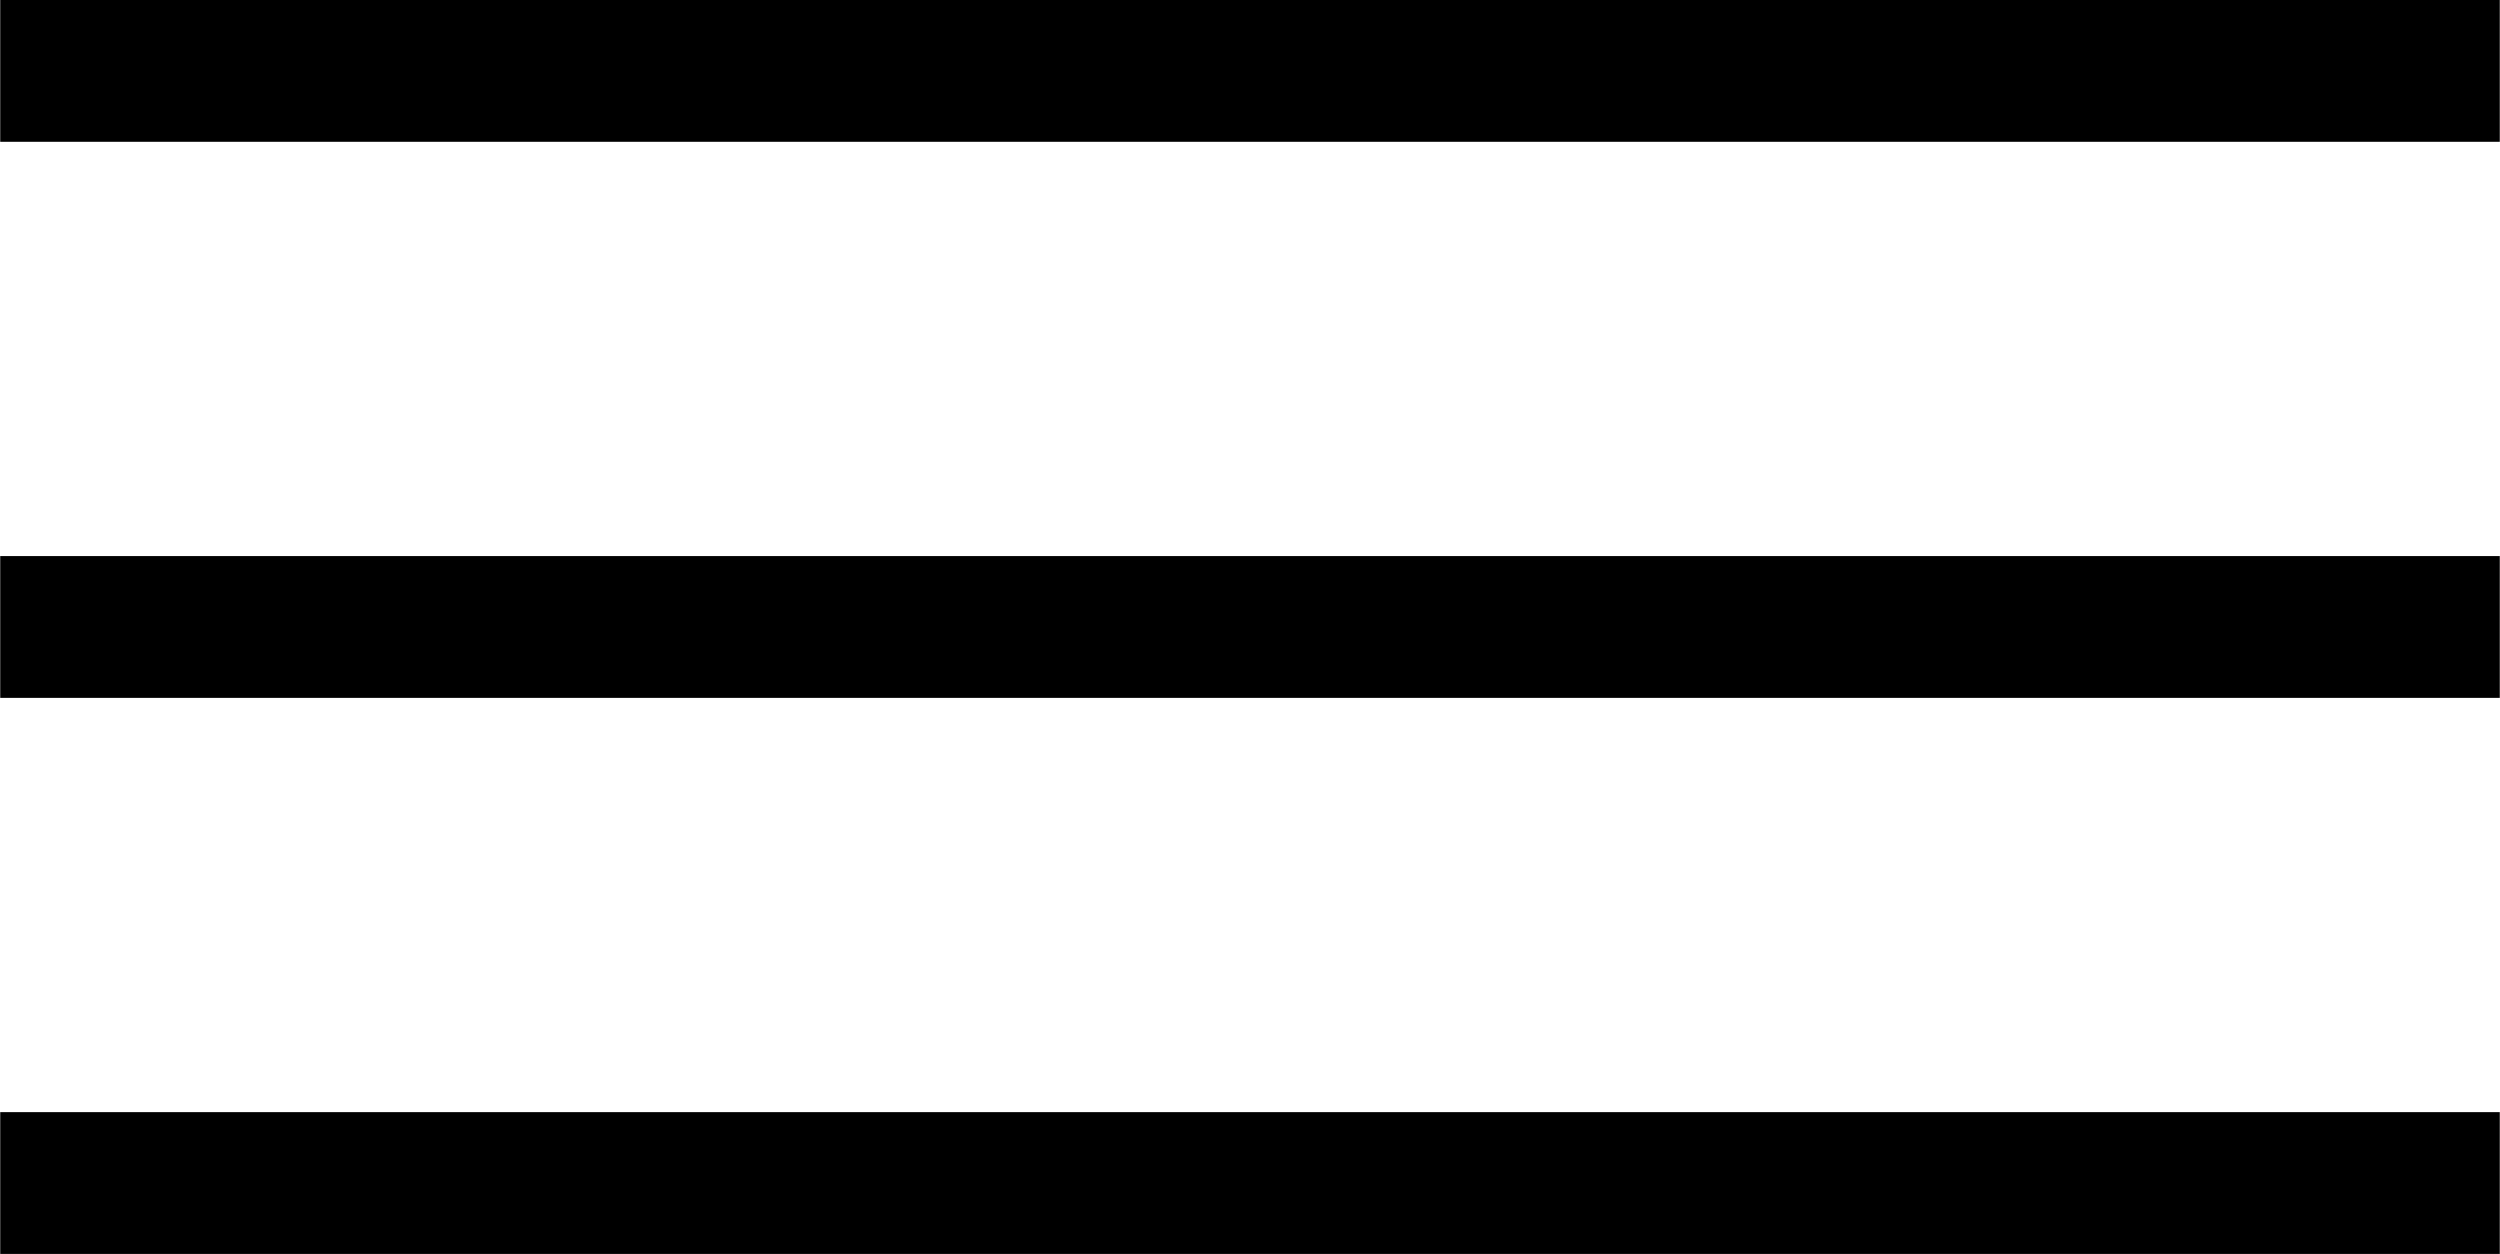
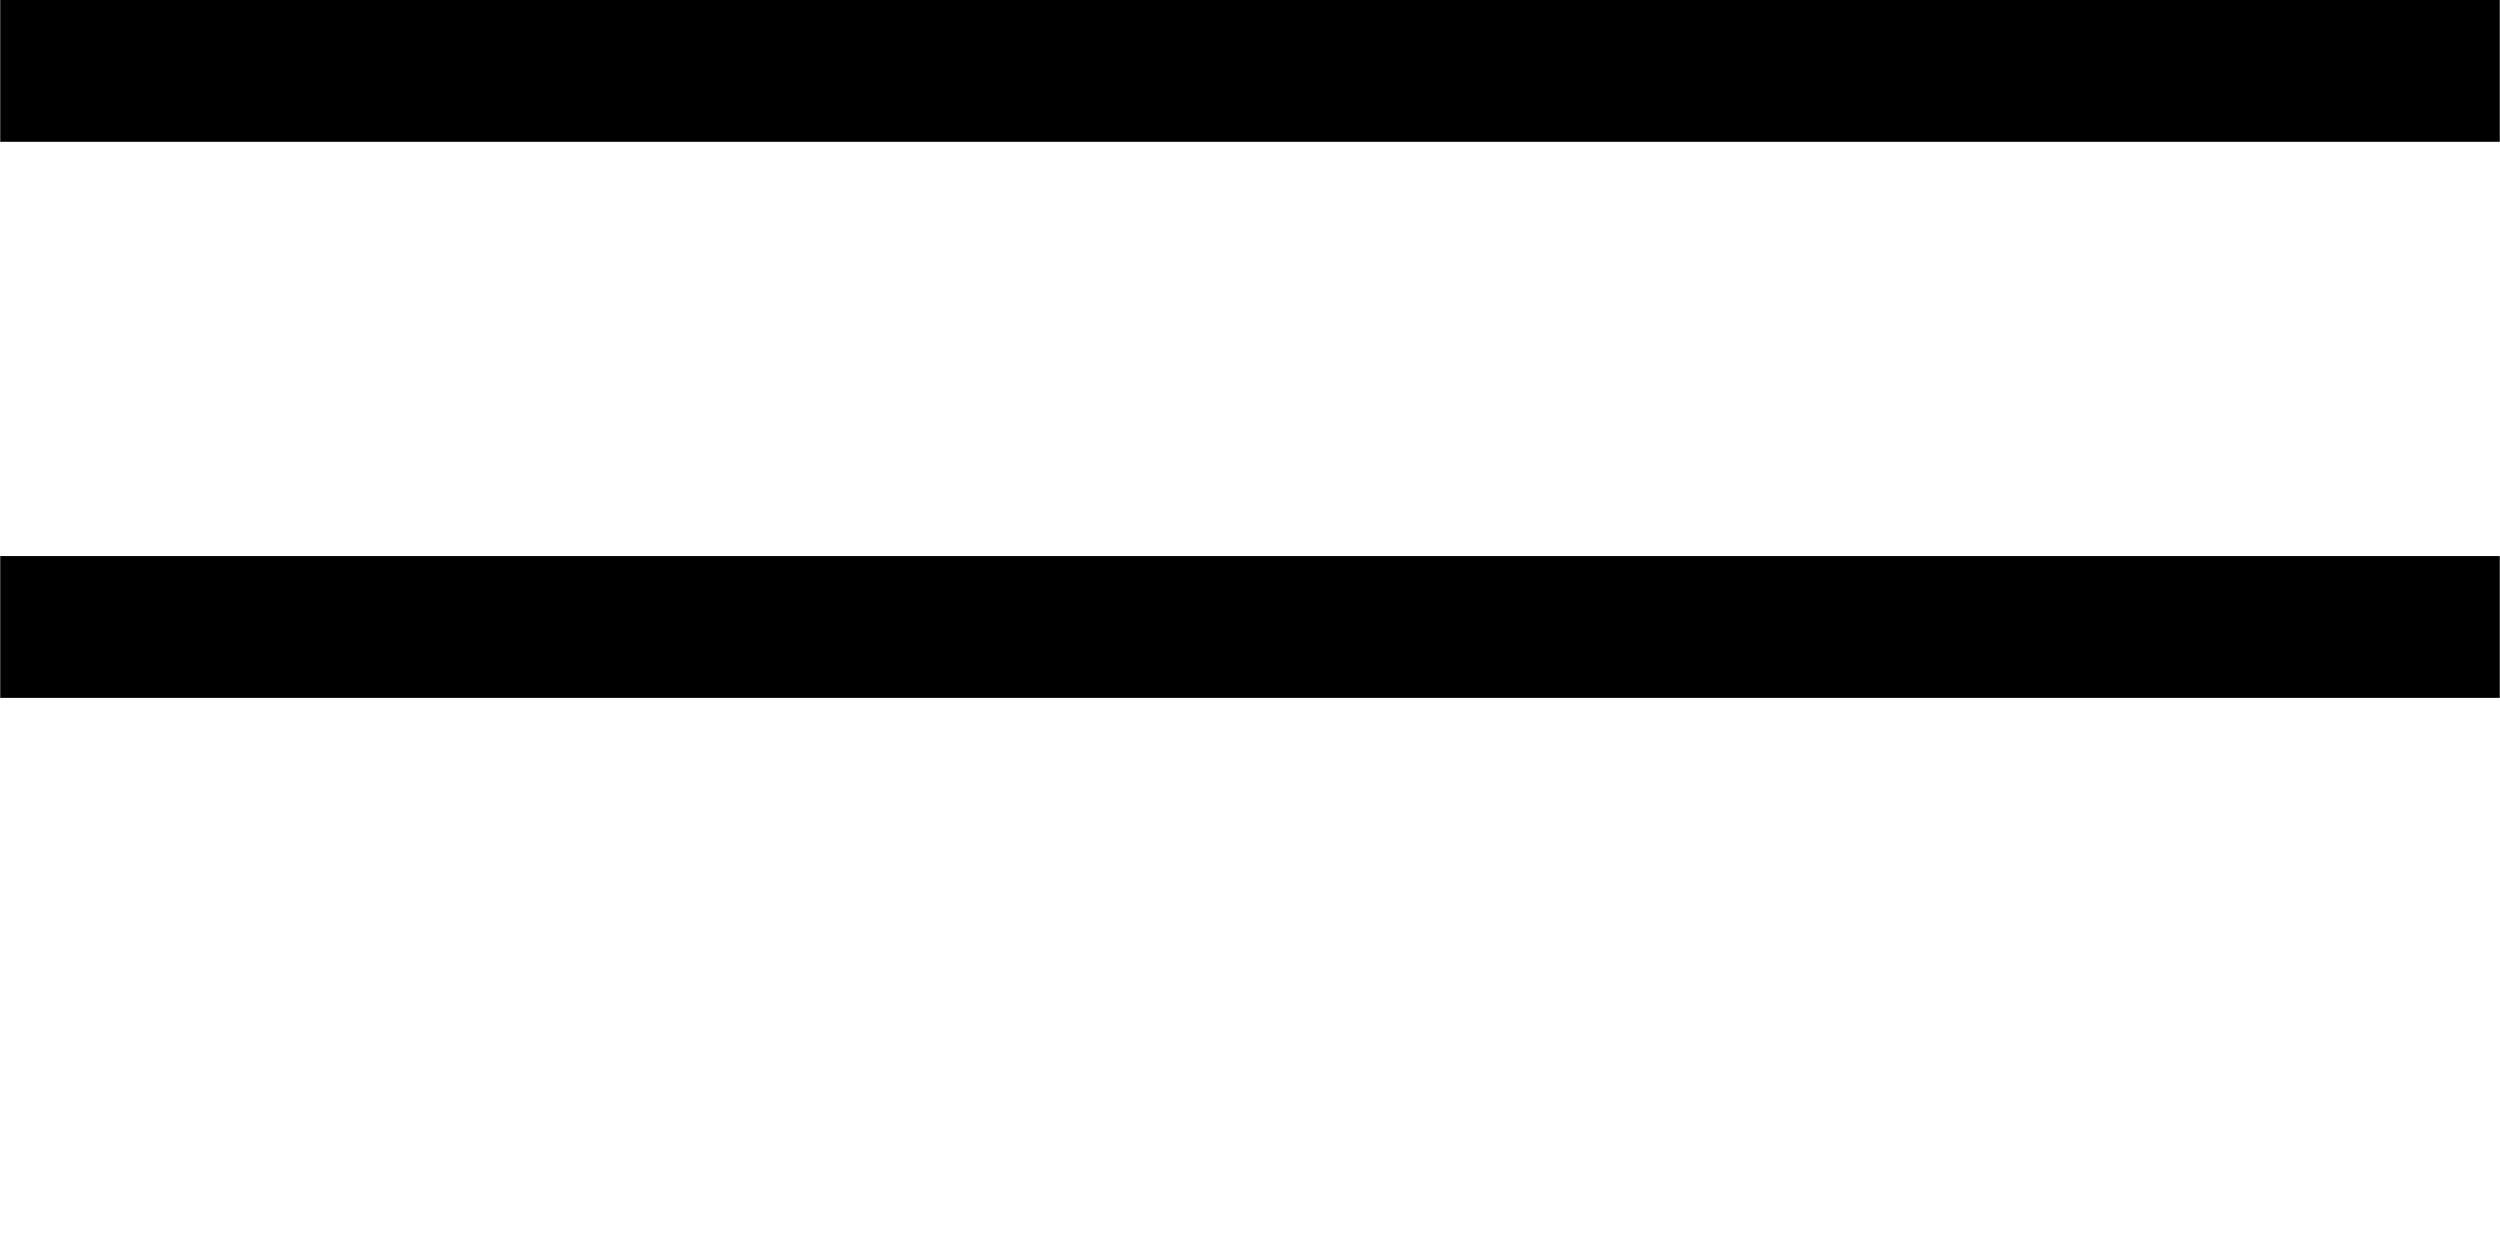
<svg xmlns="http://www.w3.org/2000/svg" width="6.34mm" height="3.18mm" viewBox="0 0 17.98 9.02">
  <rect width="17.98" height="1.02" />
  <rect y="4" width="17.98" height="1.02" />
-   <rect y="8" width="17.98" height="1.02" />
</svg>